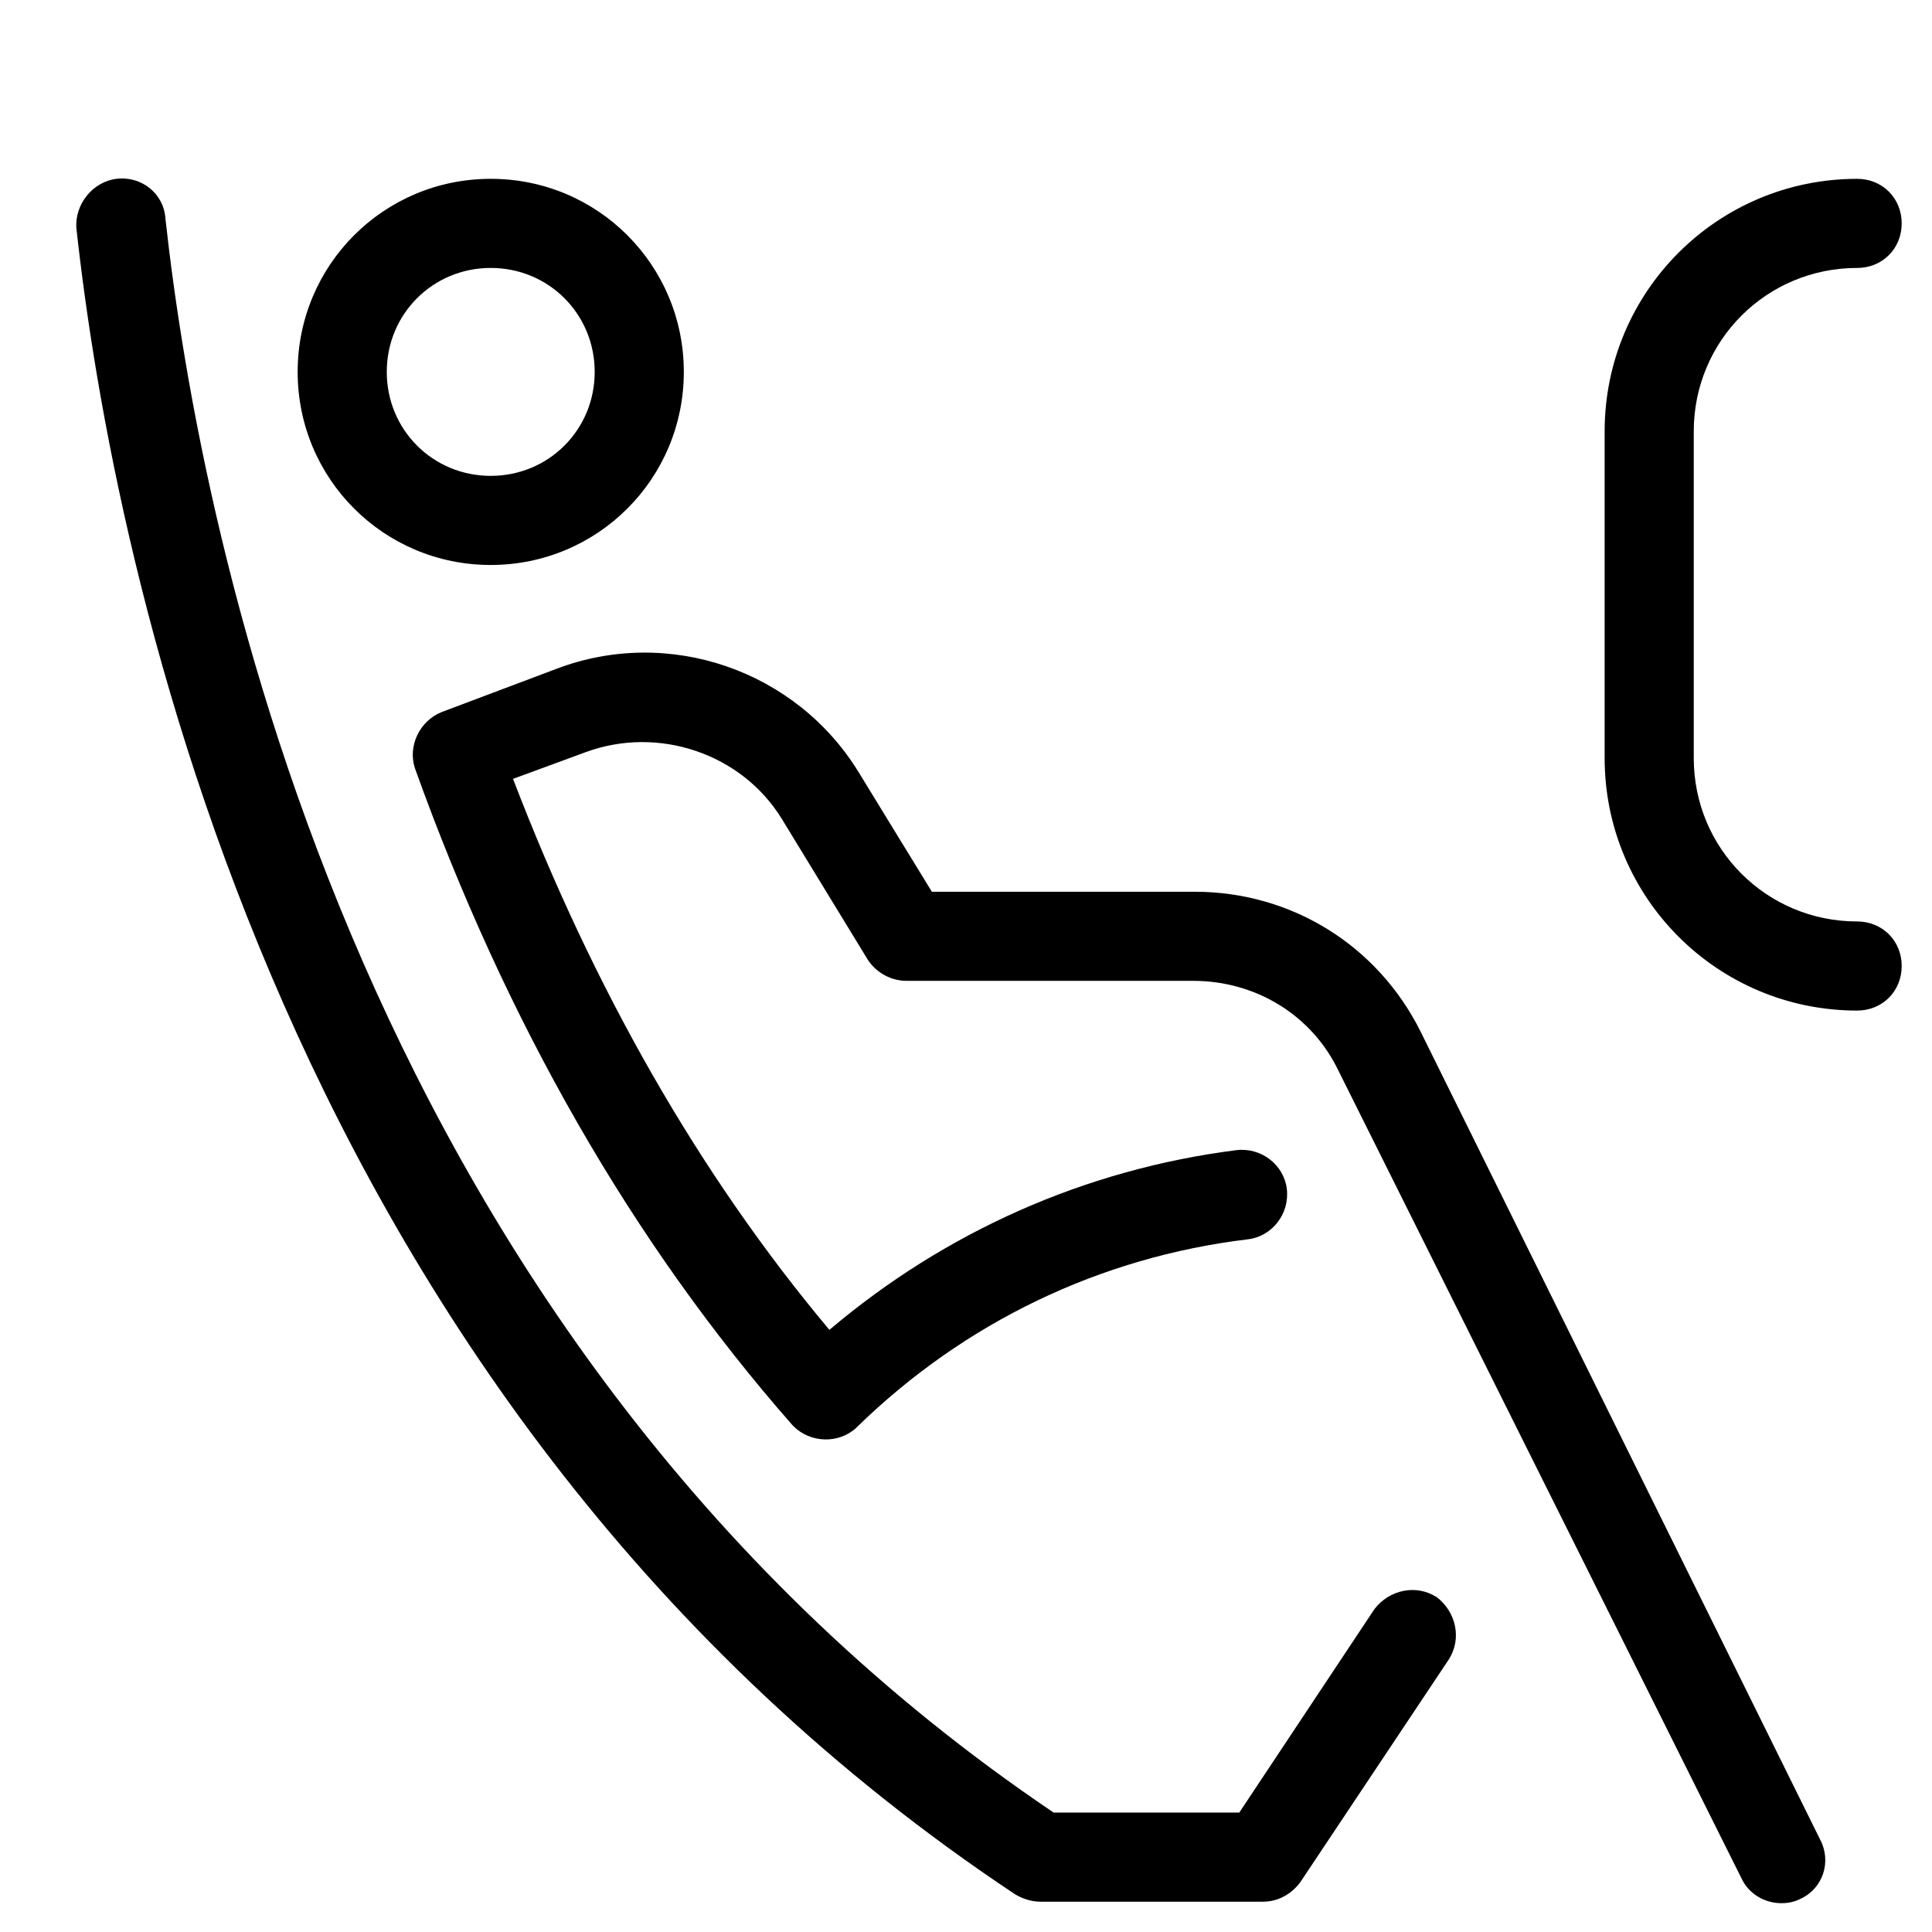
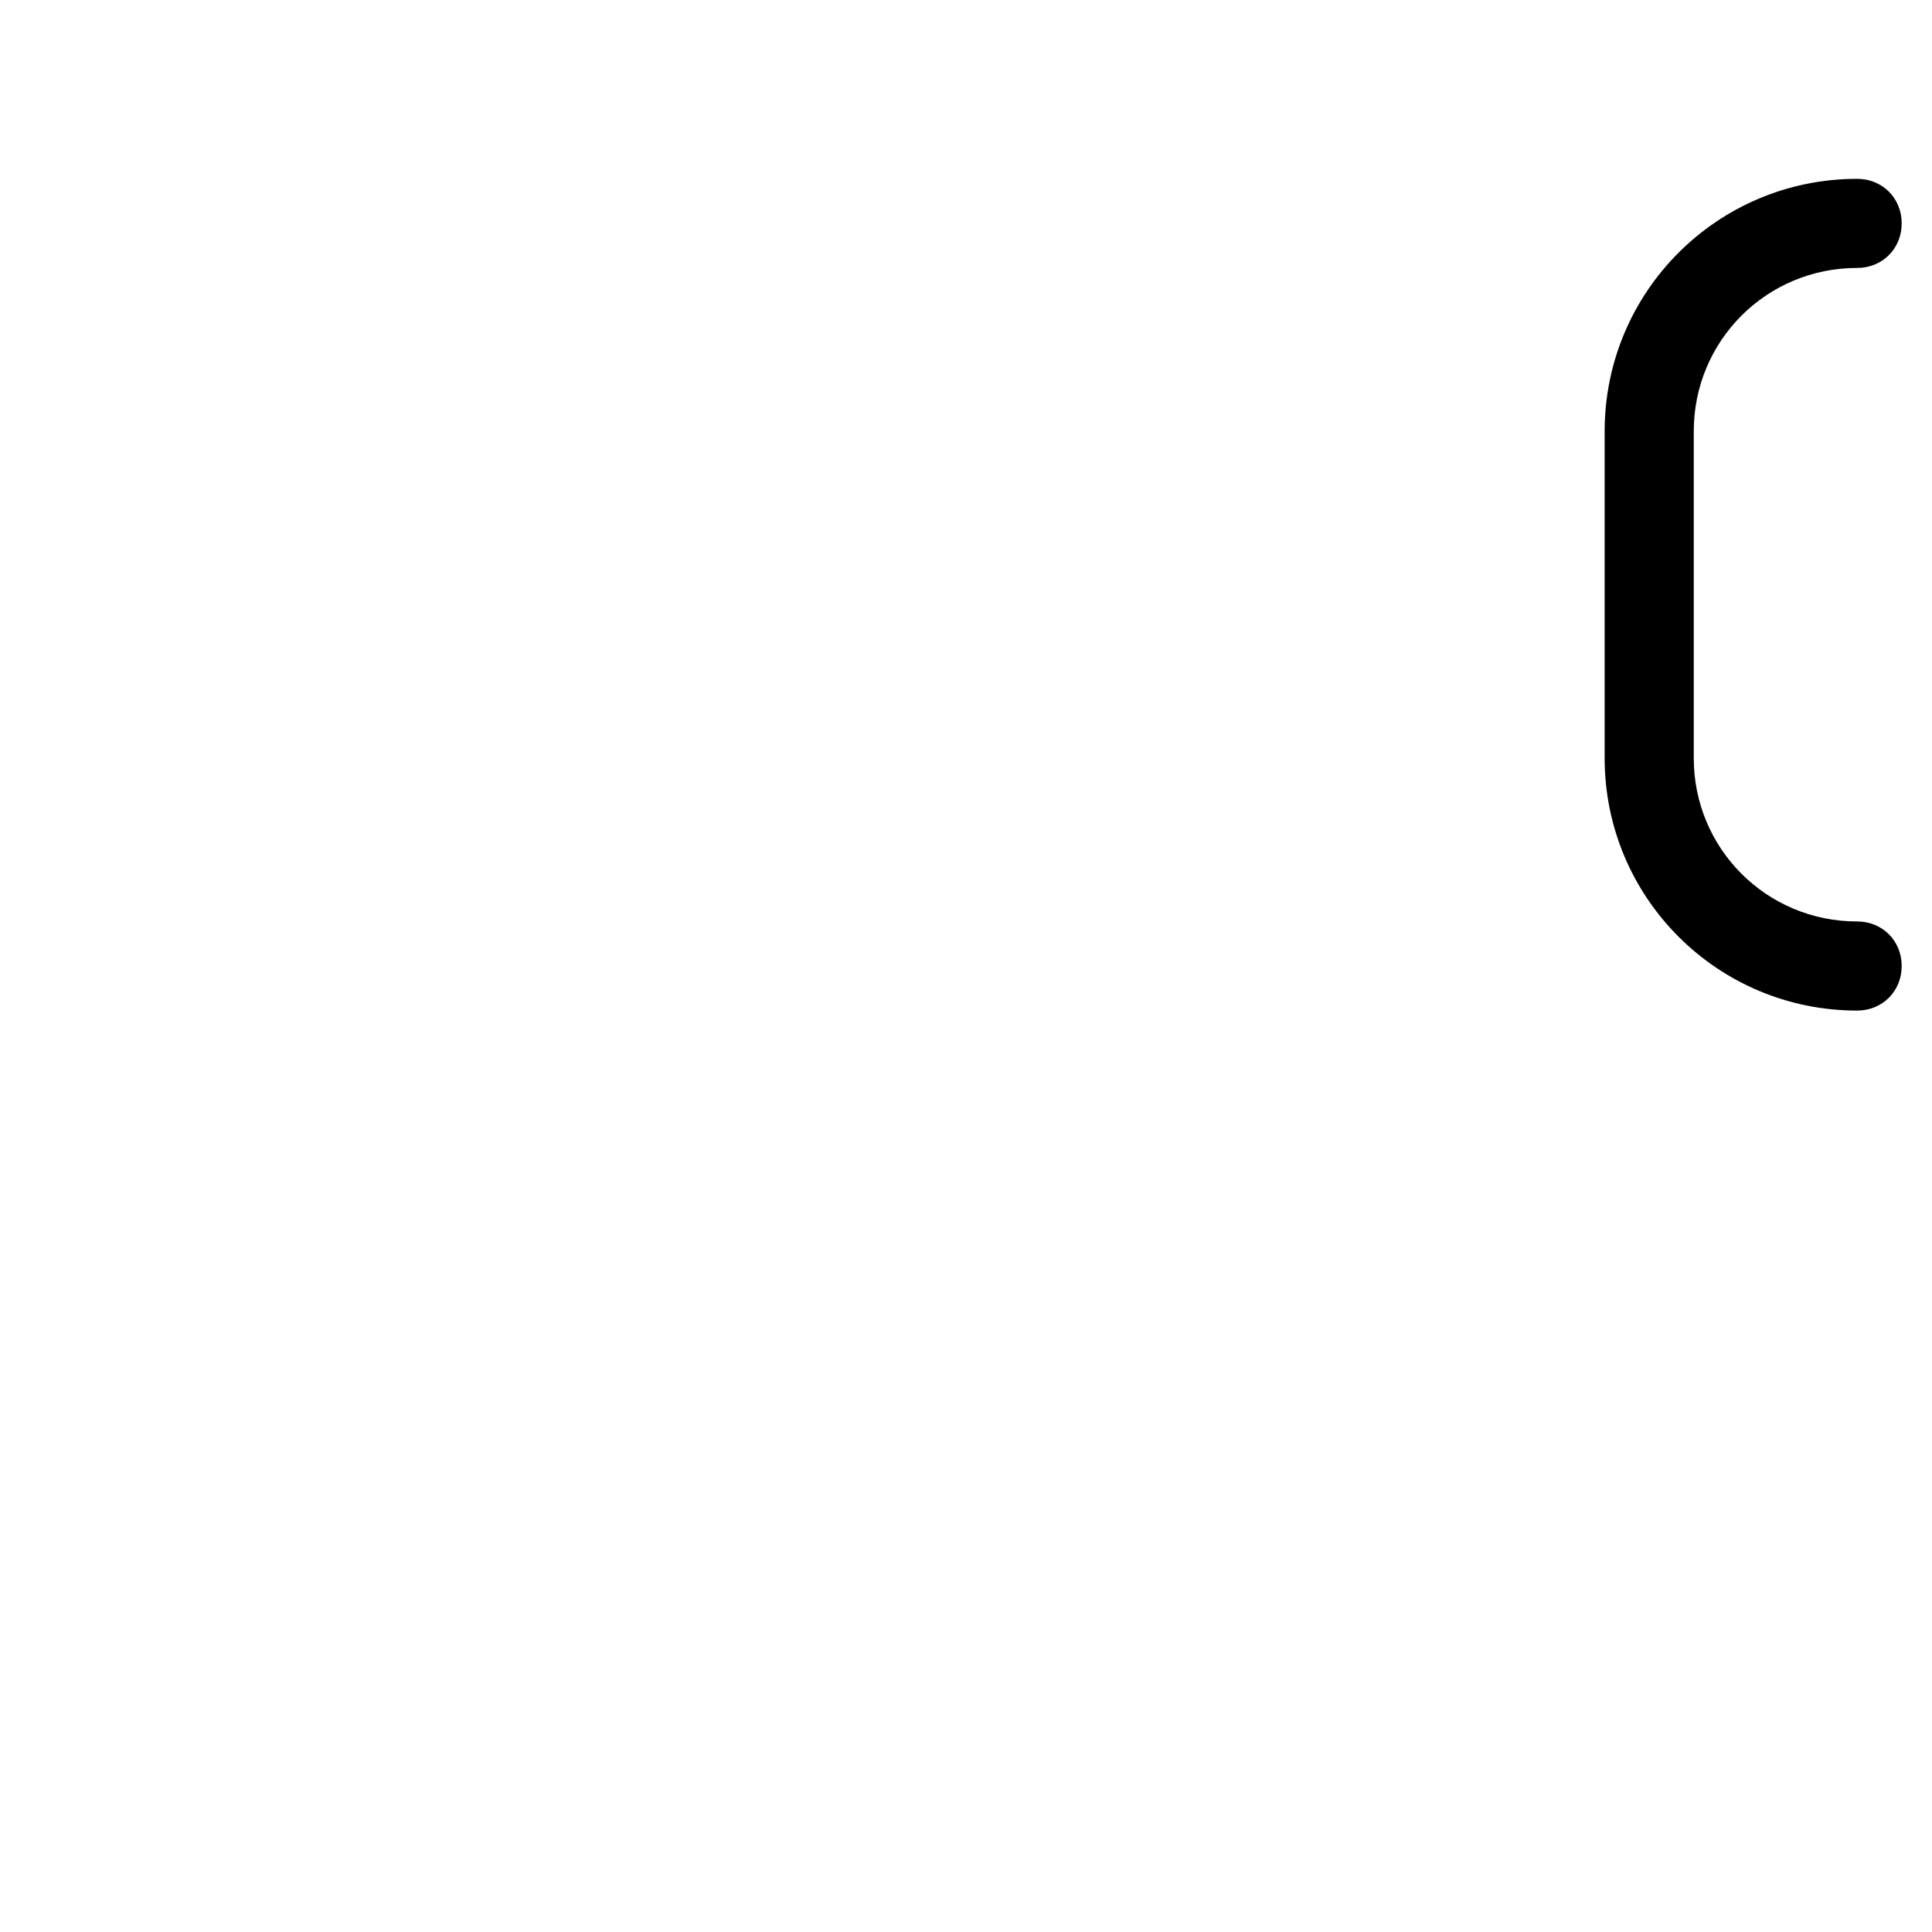
<svg xmlns="http://www.w3.org/2000/svg" fill="#000000" width="800px" height="800px" version="1.1" viewBox="144 144 512 512">
  <g>
-     <path d="m274.05 191.39c-28.34 0-51.168 22.828-51.168 51.168s22.828 51.168 51.168 51.168 51.168-22.828 51.168-51.168-22.828-51.168-51.168-51.168zm0 78.719c-15.352 0-27.551-12.203-27.551-27.551 0-15.352 12.203-27.551 27.551-27.551 15.352 0 27.551 12.203 27.551 27.551 0 15.352-12.199 27.551-27.551 27.551z" />
-     <path d="m390.95 380.32-19.285-31.488c-16.531-27.16-50.383-38.965-80.293-27.551l-30.309 11.414c-5.902 2.363-9.055 9.055-7.086 14.957 24.008 66.914 57.465 125.56 99.977 173.97l0.395 0.395c4.328 4.328 11.809 4.723 16.531 0.395l0.395-0.395c28.336-27.559 64.152-44.875 103.51-49.598 6.297-0.789 11.02-6.691 10.234-13.383-0.789-6.297-6.691-11.02-13.383-10.234-40.145 5.117-77.145 21.648-107.84 47.625-34.641-41.328-62.586-90.527-83.84-146.02l19.285-7.086c19.285-7.086 41.328 0.395 51.957 17.711l22.828 37.391c2.363 3.543 6.301 5.512 10.234 5.512h75.965c16.531 0 31.488 9.055 38.574 24.008l106.66 213.73c1.969 4.328 6.297 6.691 10.629 6.691 1.969 0 3.543-0.395 5.117-1.18 5.902-2.754 8.266-9.84 5.117-15.742l-105.88-214.12c-11.414-22.828-34.242-37-59.828-37z" />
-     <path d="m174.86 191.39c-6.297 0.789-11.02 6.691-10.629 12.988 9.84 89.742 53.922 312.12 248.76 441.62 1.969 1.18 4.328 1.969 6.691 1.969h59.039c3.938 0 7.477-1.969 9.84-5.117l39.359-59.039c3.543-5.512 1.969-12.594-3.148-16.531-5.512-3.543-12.594-1.969-16.531 3.148l-35.816 53.922h-49.199c-183.81-123.98-225.93-336.53-235.38-422.34-0.395-6.691-6.297-11.414-12.988-10.625z" />
    <path d="m636.16 215.01c6.691 0 11.809-5.117 11.809-11.809 0-6.691-5.117-11.809-11.809-11.809-37 0-66.914 29.914-66.914 66.914v86.594c0 37 29.914 66.914 66.914 66.914 6.691 0 11.809-5.117 11.809-11.809s-5.117-11.809-11.809-11.809c-24.008 0-43.297-19.285-43.297-43.297v-86.598c0-24.008 19.285-43.293 43.297-43.293z" />
  </g>
</svg>